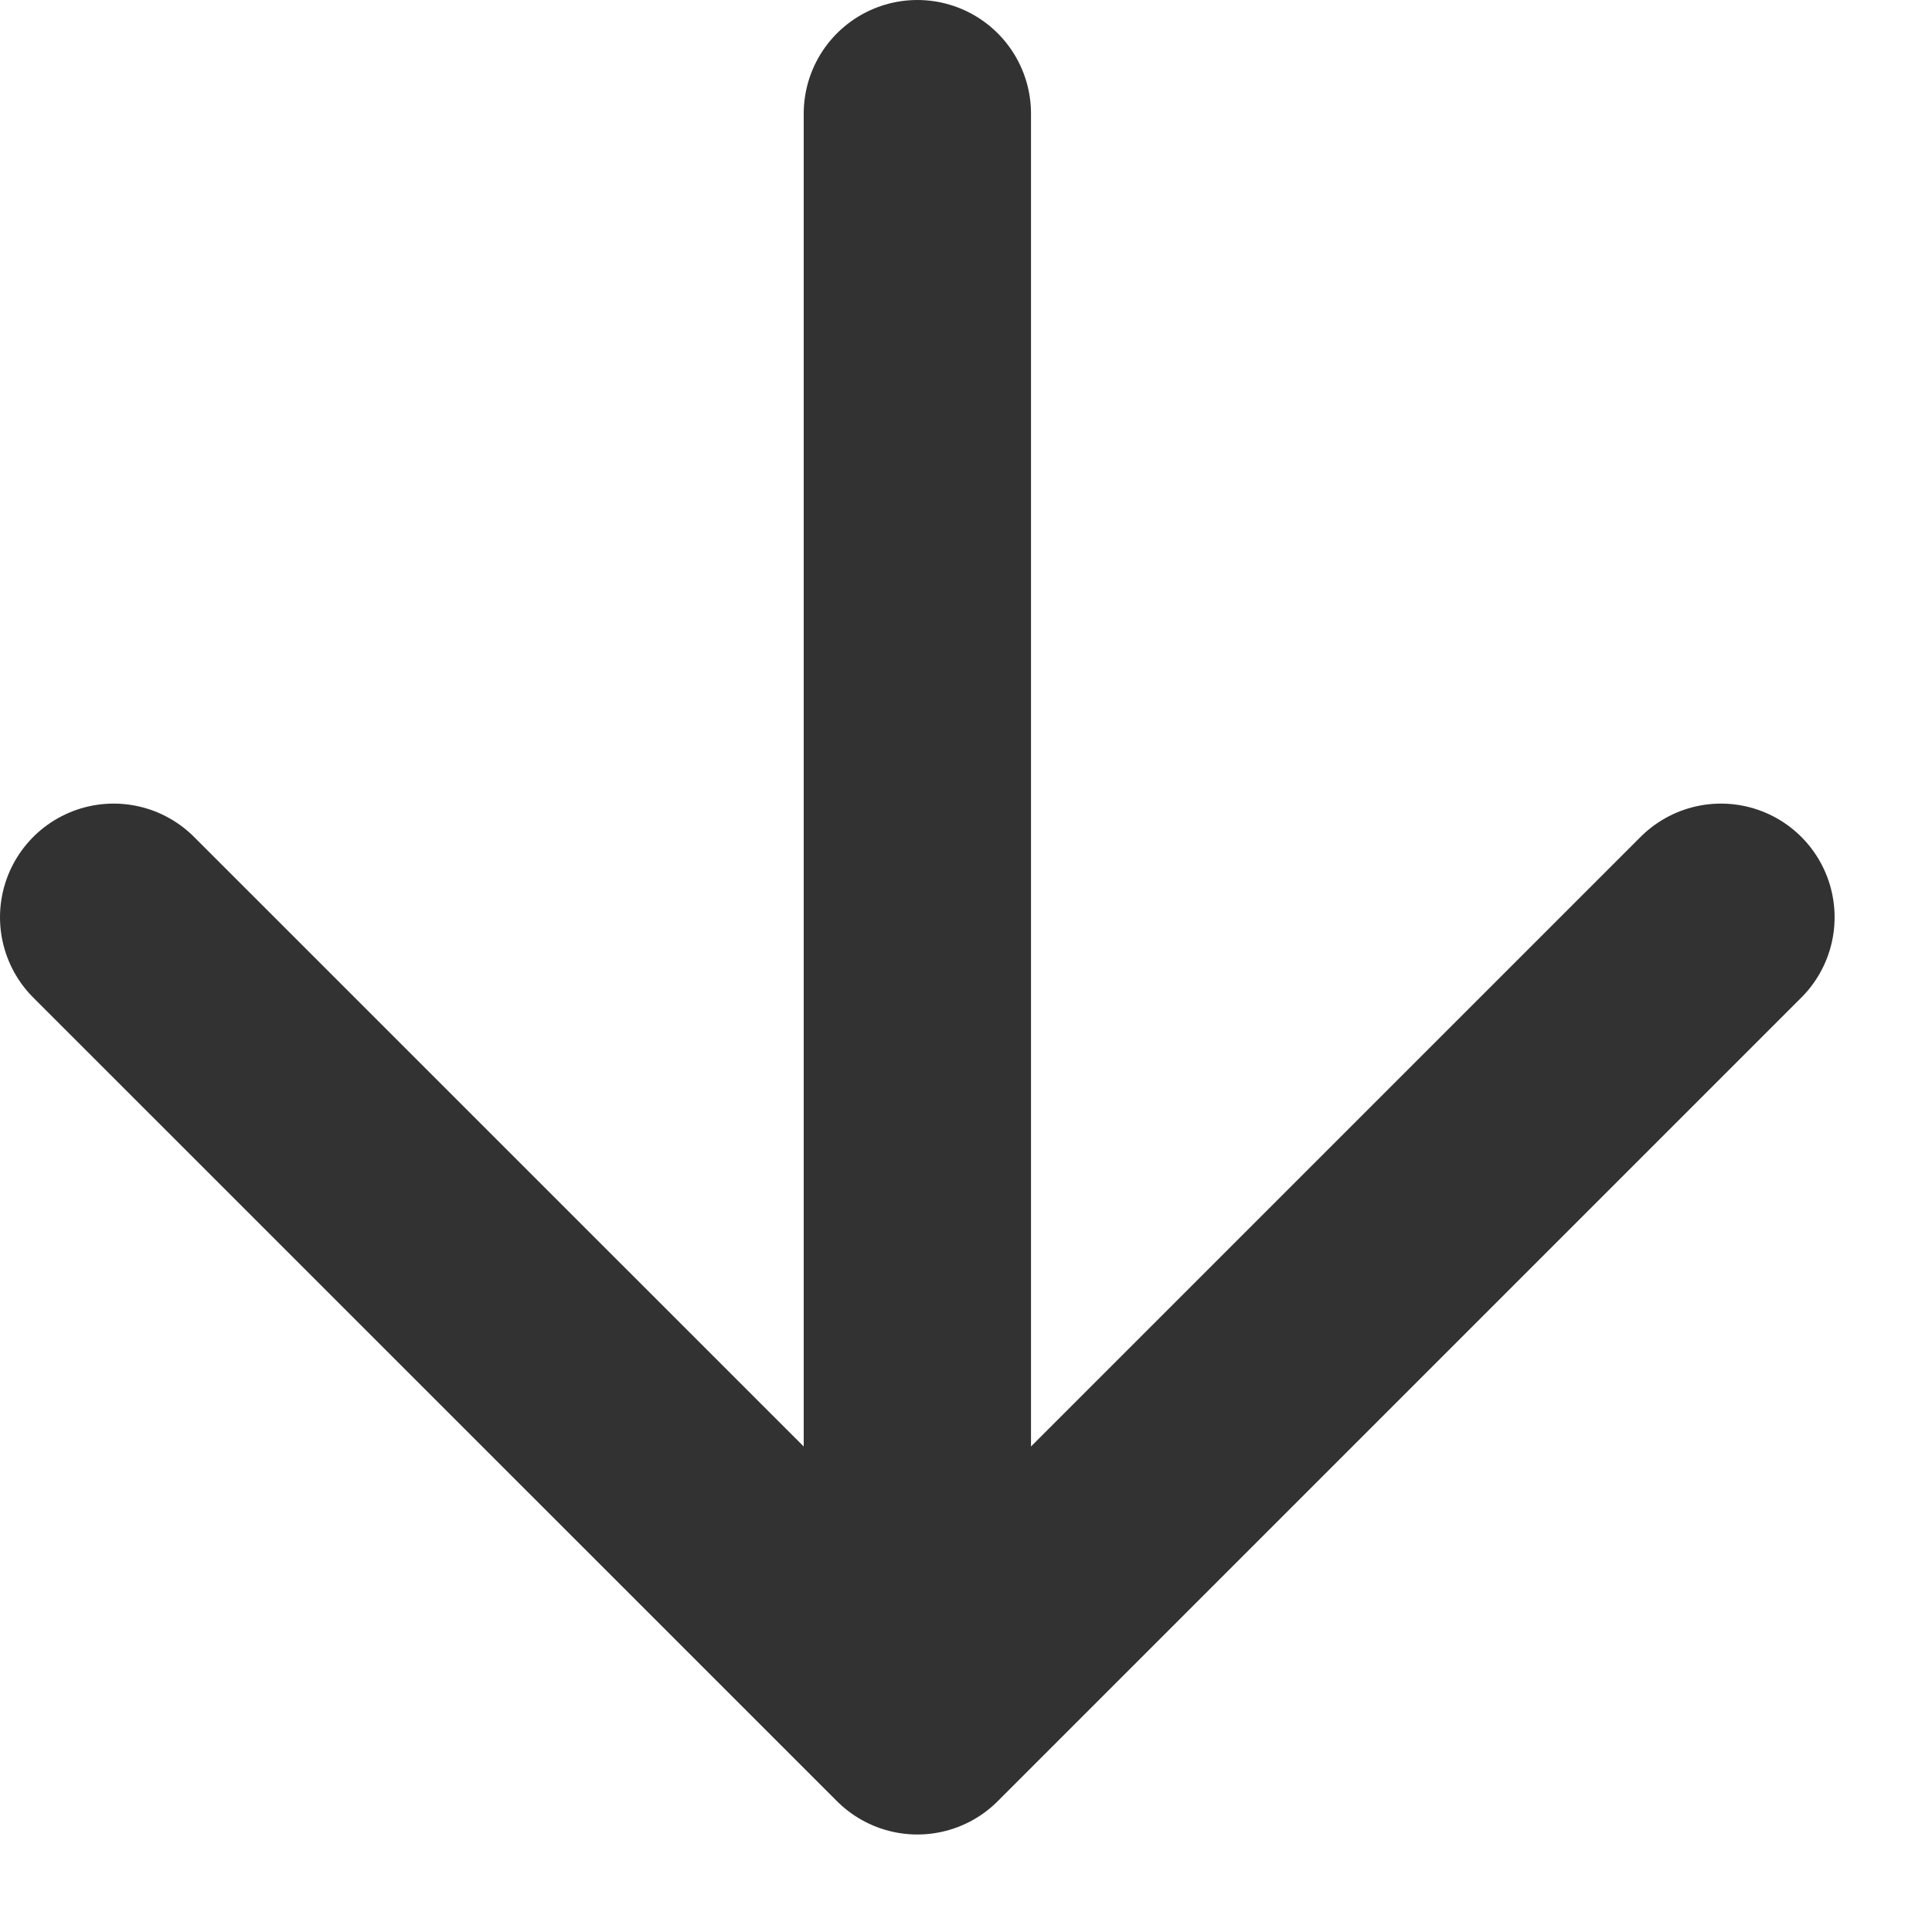
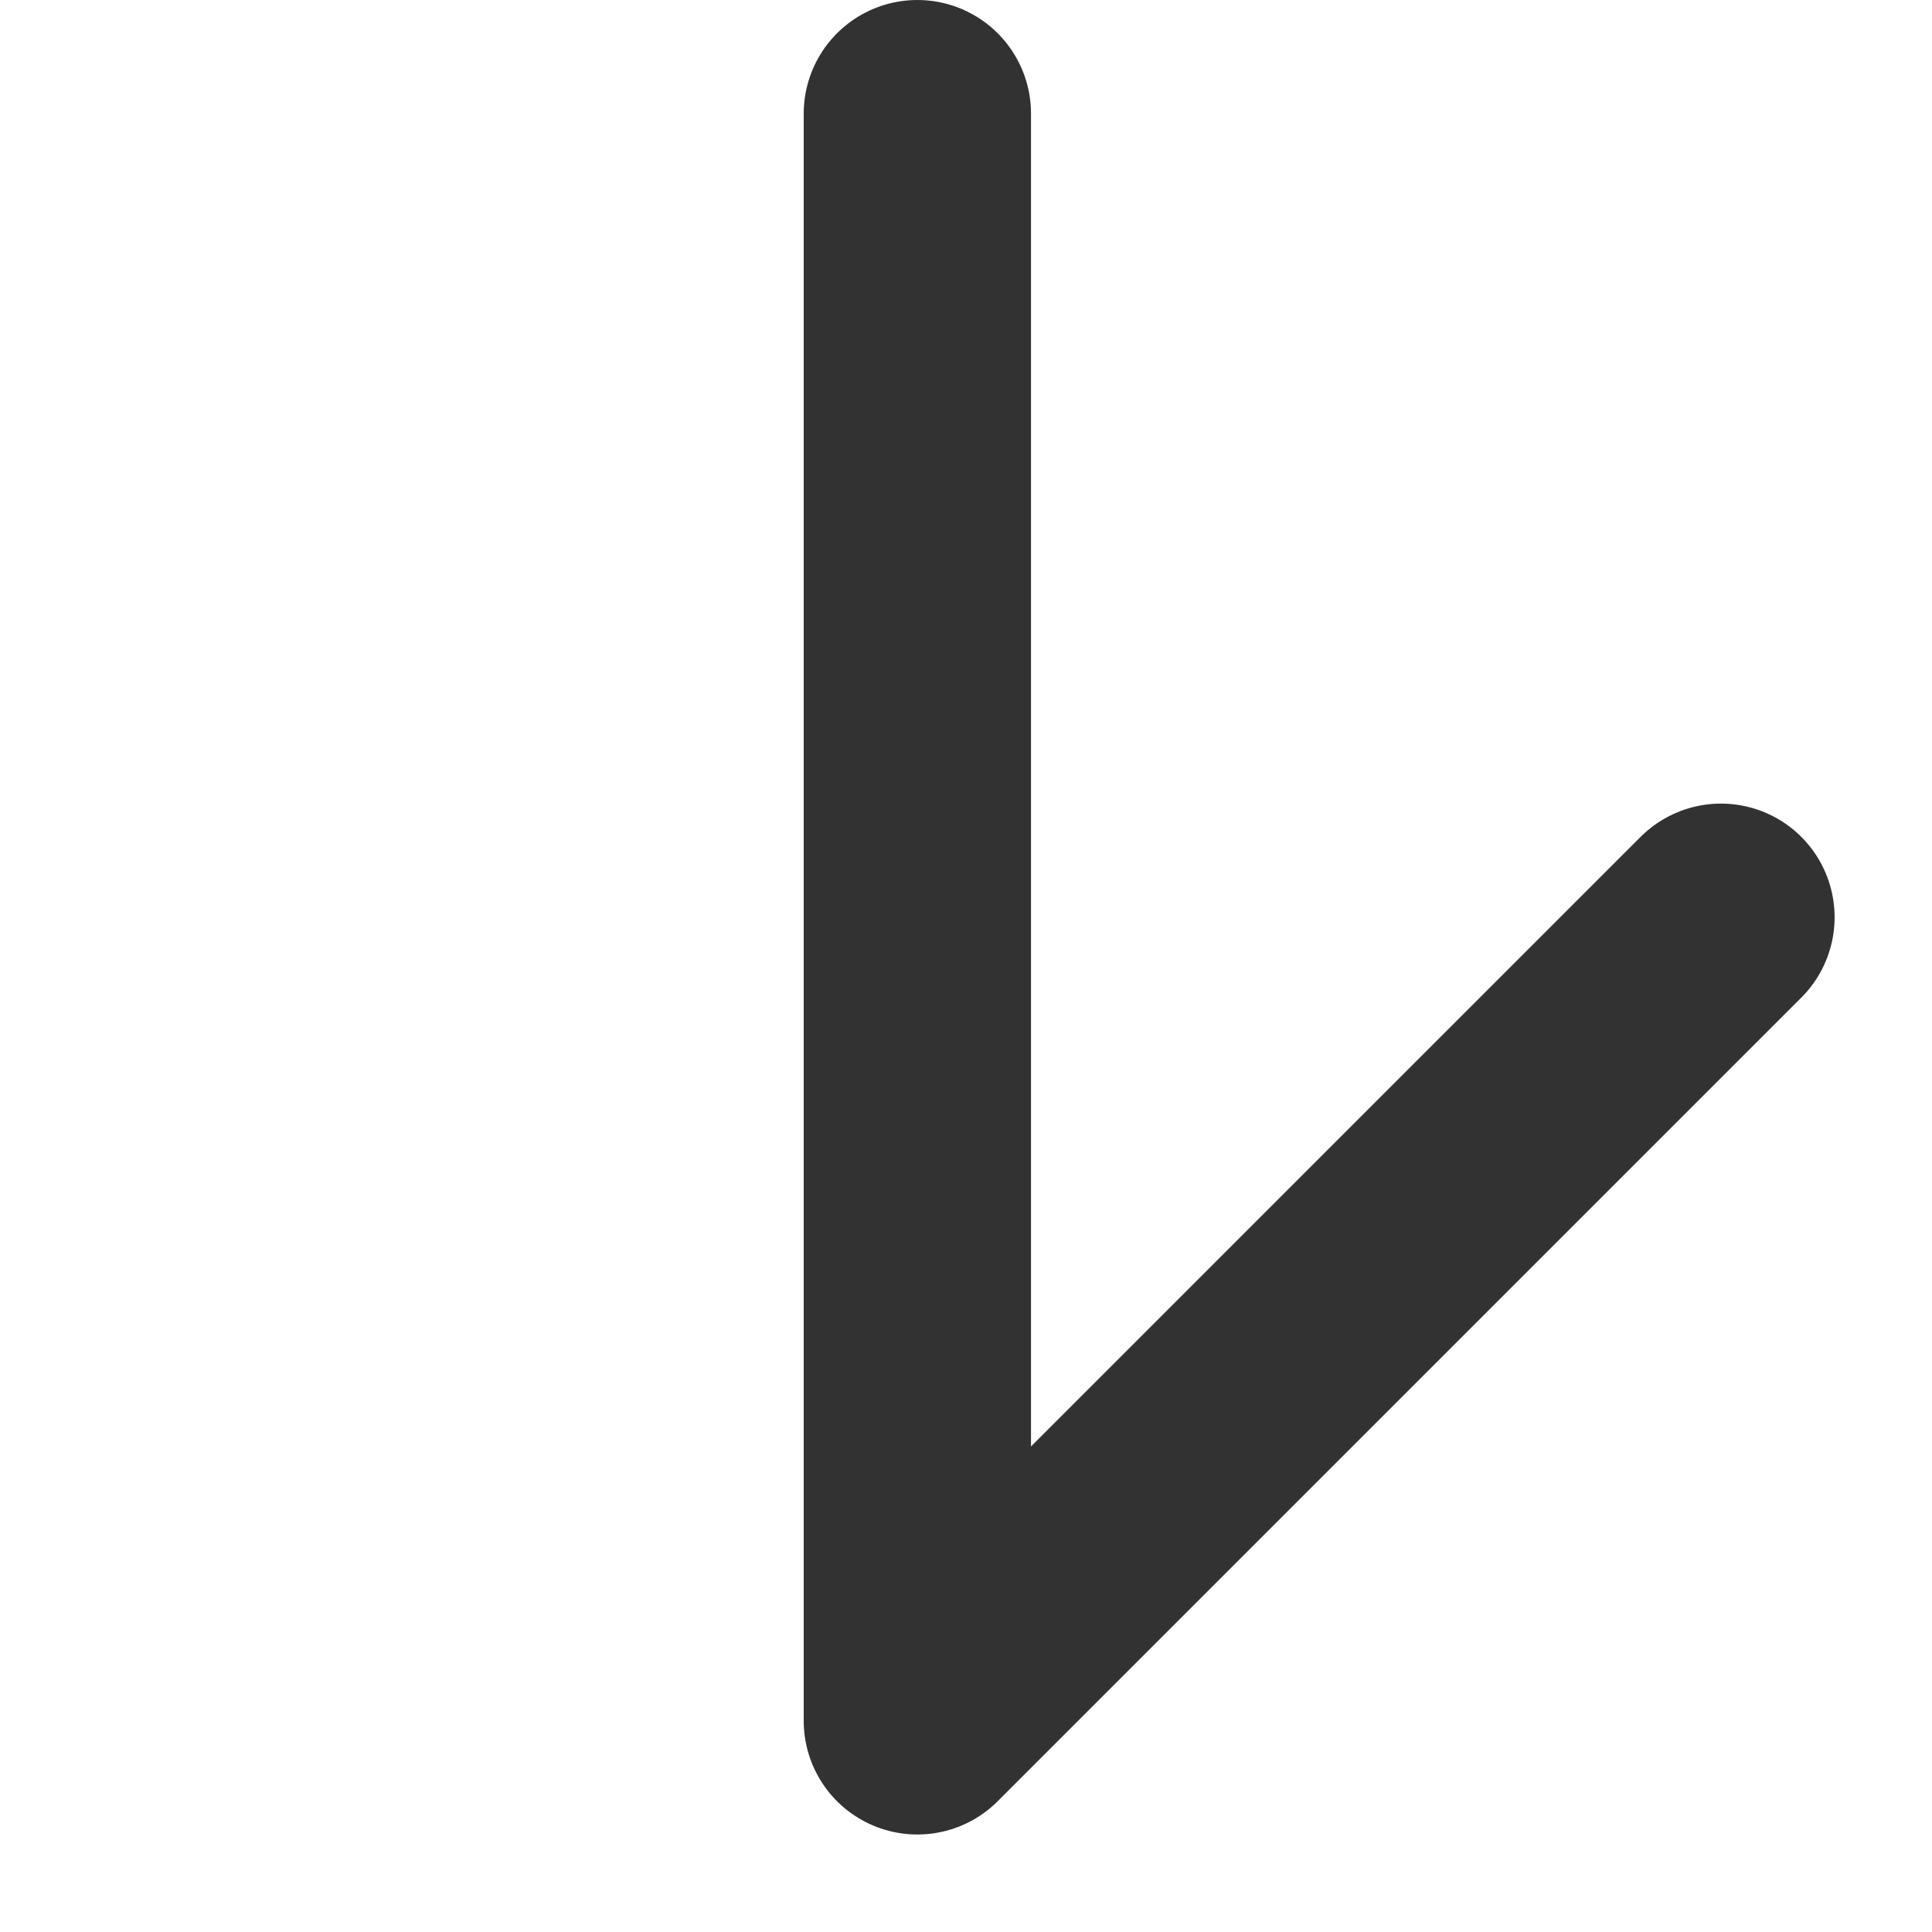
<svg xmlns="http://www.w3.org/2000/svg" width="17" height="17" viewBox="0 0 17 17" fill="none">
-   <path d="M8.072 1V15.142M8.072 15.142L15.143 8.071M8.072 15.142L1 8.071" stroke="#323233" stroke-width="2" stroke-linecap="round" stroke-linejoin="round" />
+   <path d="M8.072 1V15.142M8.072 15.142L15.143 8.071M8.072 15.142" stroke="#323233" stroke-width="2" stroke-linecap="round" stroke-linejoin="round" />
</svg>